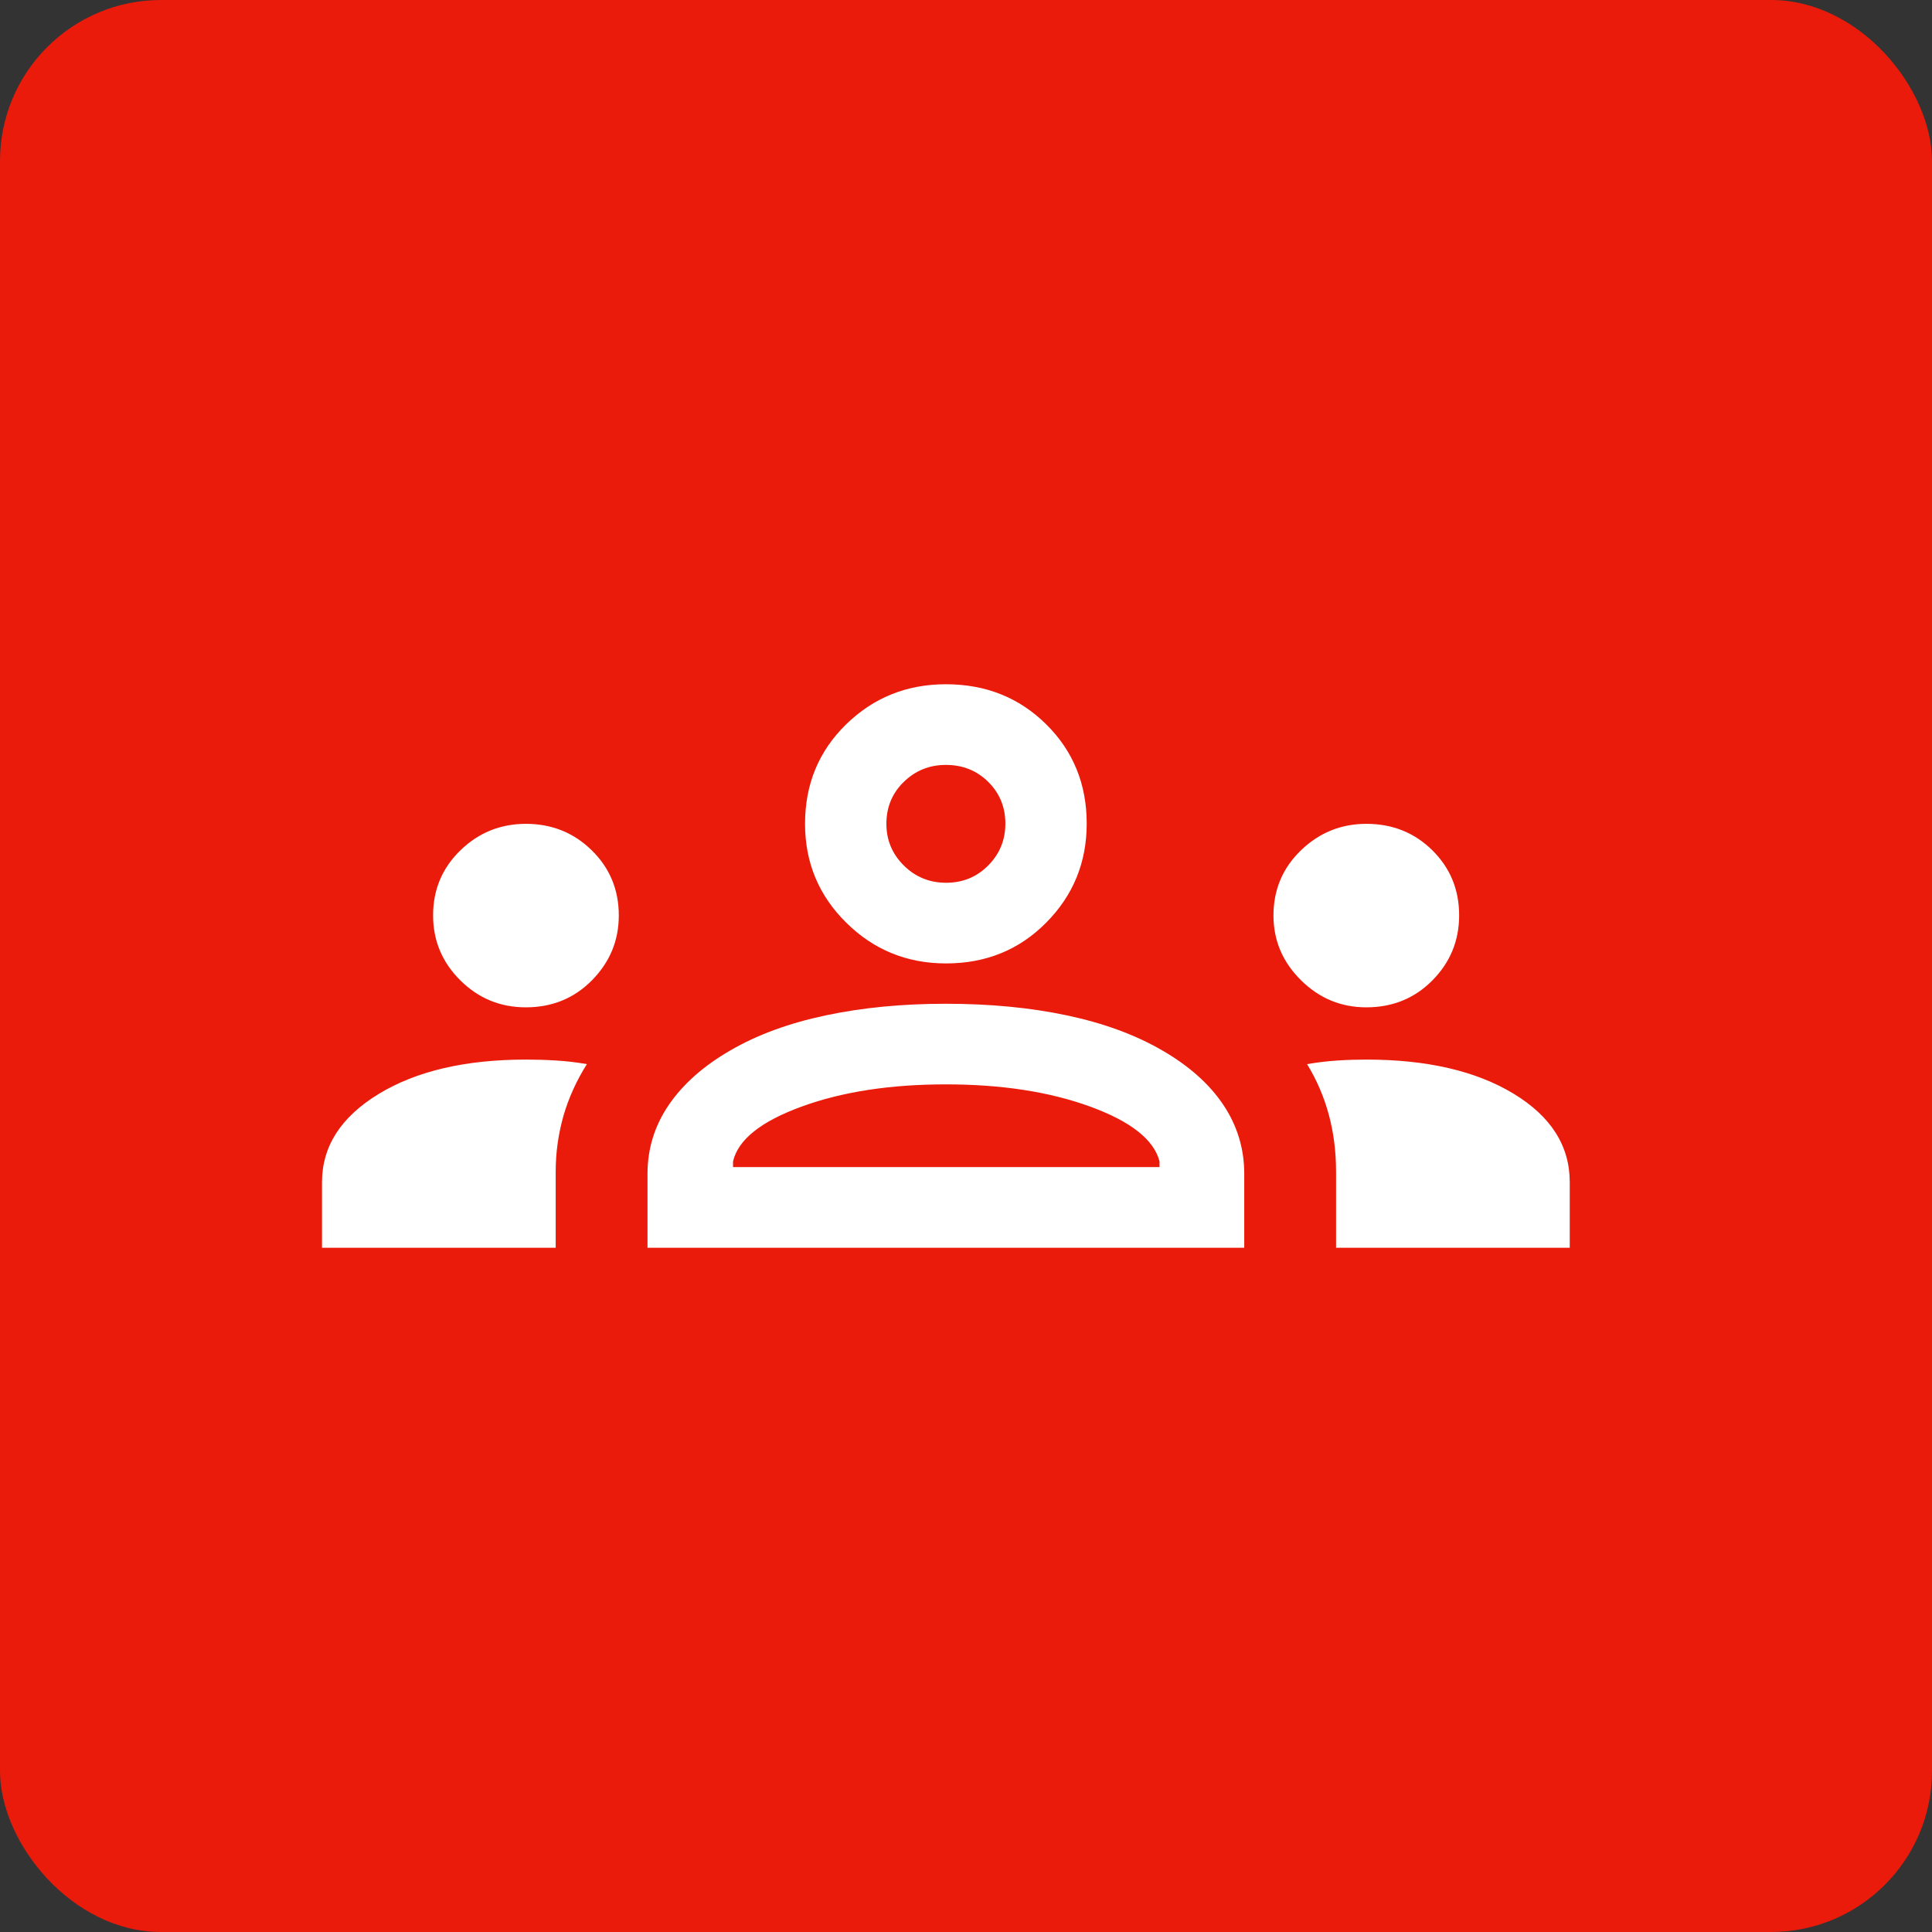
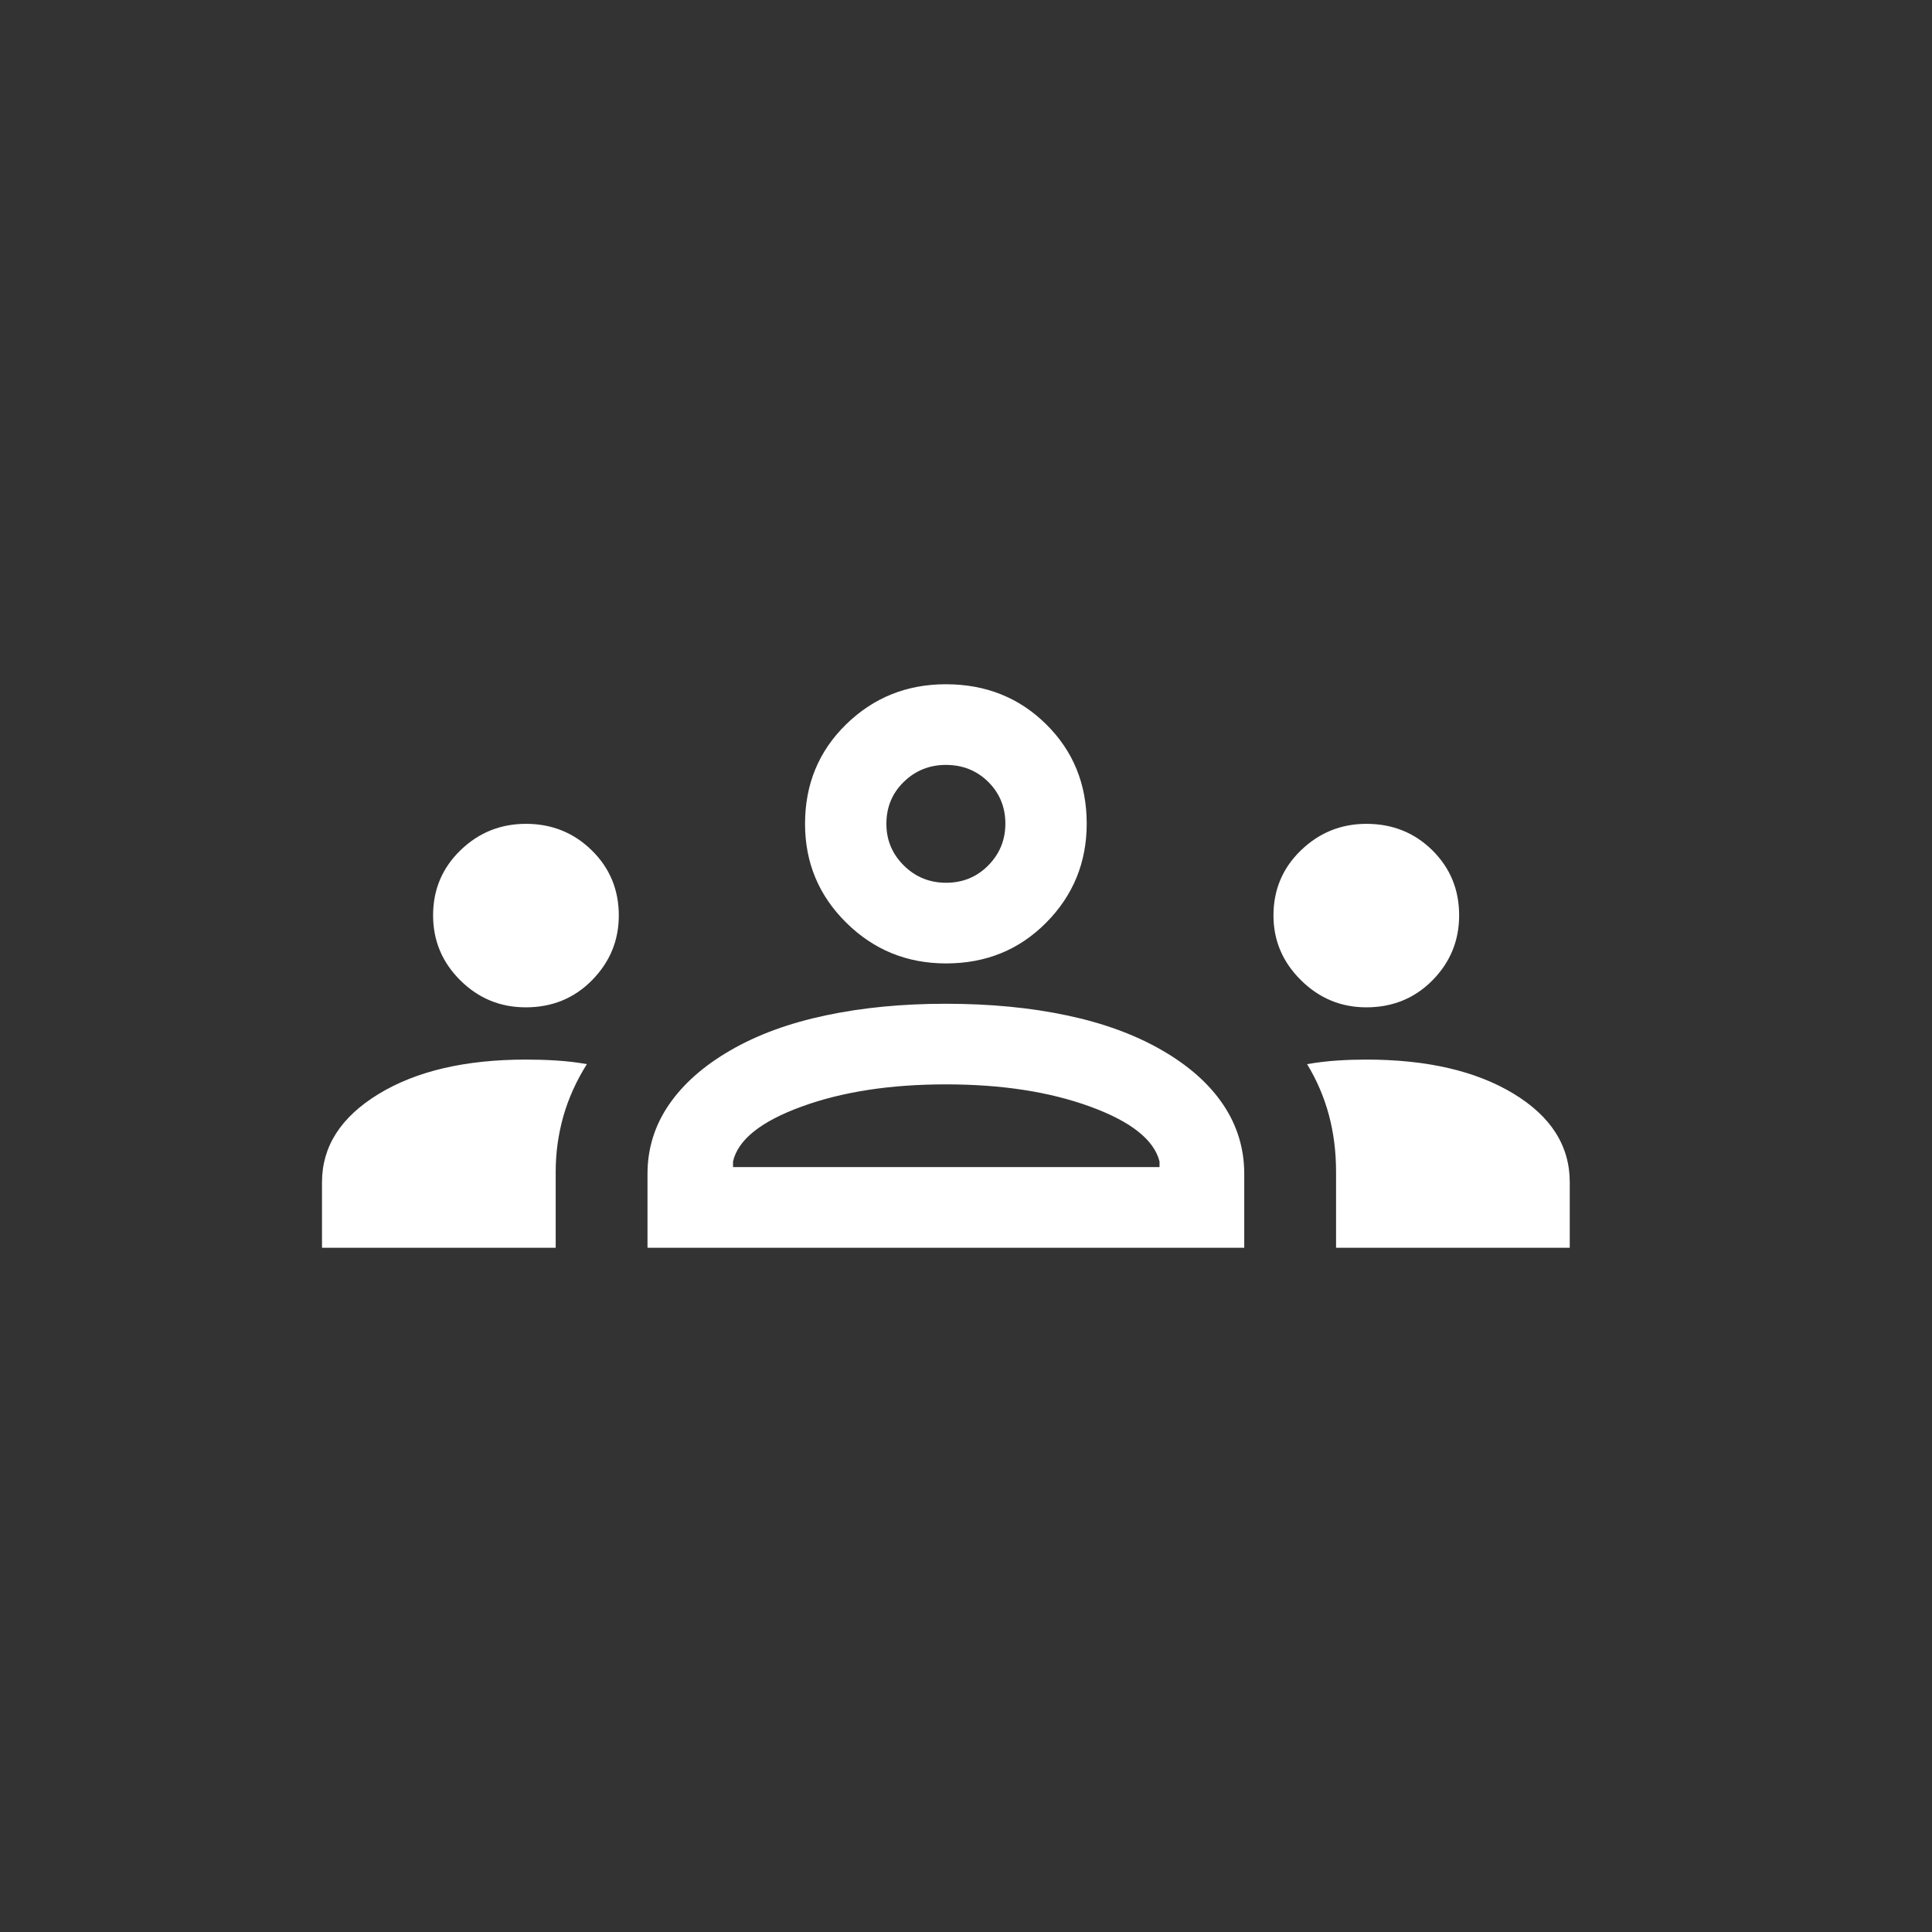
<svg xmlns="http://www.w3.org/2000/svg" width="48" height="48" viewBox="0 0 48 48" fill="none">
  <rect x="0" y="0" width="48" height="48" fill="#333333" stroke="none" />
-   <rect width="48" height="48" rx="4" fill="#EA1B0A" />
  <path d="M8 31V29.371C8 28.483 8.468 27.753 9.405 27.181C10.341 26.61 11.562 26.325 13.068 26.325C13.316 26.325 13.567 26.332 13.819 26.348C14.071 26.363 14.325 26.393 14.581 26.438C14.319 26.854 14.124 27.286 13.996 27.734C13.87 28.182 13.806 28.641 13.806 29.112V31H8ZM16.087 31V29.163C16.087 28.538 16.264 27.966 16.618 27.448C16.973 26.93 17.483 26.479 18.15 26.094C18.817 25.708 19.605 25.419 20.514 25.227C21.423 25.034 22.417 24.938 23.495 24.938C24.594 24.938 25.598 25.034 26.507 25.227C27.416 25.419 28.203 25.708 28.87 26.094C29.538 26.479 30.045 26.93 30.392 27.448C30.739 27.966 30.913 28.538 30.913 29.163V31H16.087ZM33.194 31V29.116C33.194 28.613 33.134 28.14 33.014 27.695C32.894 27.251 32.714 26.832 32.474 26.438C32.738 26.393 32.991 26.363 33.232 26.348C33.473 26.332 33.711 26.325 33.946 26.325C35.451 26.325 36.669 26.607 37.602 27.171C38.534 27.735 39 28.469 39 29.371V31H33.194ZM18.212 28.996H28.808V28.855C28.67 28.316 28.096 27.862 27.087 27.494C26.078 27.125 24.882 26.941 23.5 26.941C22.118 26.941 20.922 27.125 19.913 27.494C18.904 27.862 18.337 28.316 18.212 28.855V28.996ZM13.064 25.027C12.428 25.027 11.886 24.803 11.436 24.356C10.985 23.908 10.76 23.37 10.76 22.741C10.76 22.104 10.986 21.566 11.438 21.127C11.89 20.688 12.433 20.468 13.068 20.468C13.71 20.468 14.255 20.688 14.703 21.127C15.15 21.566 15.374 22.106 15.374 22.745C15.374 23.366 15.153 23.901 14.71 24.352C14.267 24.802 13.718 25.027 13.064 25.027ZM33.946 25.027C33.317 25.027 32.775 24.802 32.321 24.352C31.866 23.901 31.639 23.366 31.639 22.745C31.639 22.106 31.866 21.566 32.321 21.127C32.775 20.688 33.318 20.468 33.948 20.468C34.598 20.468 35.144 20.688 35.588 21.127C36.031 21.566 36.252 22.104 36.252 22.741C36.252 23.37 36.031 23.908 35.589 24.356C35.147 24.803 34.599 25.027 33.946 25.027ZM23.505 23.936C22.534 23.936 21.707 23.599 21.025 22.924C20.342 22.25 20.001 21.431 20.001 20.468C20.001 19.485 20.341 18.662 21.021 17.997C21.702 17.332 22.528 17 23.5 17C24.491 17 25.322 17.332 25.993 17.996C26.664 18.66 26.999 19.482 26.999 20.463C26.999 21.425 26.664 22.245 25.994 22.921C25.325 23.598 24.495 23.936 23.505 23.936ZM23.506 21.932C23.919 21.932 24.267 21.789 24.551 21.503C24.835 21.217 24.978 20.87 24.978 20.461C24.978 20.053 24.836 19.708 24.553 19.426C24.269 19.145 23.919 19.004 23.5 19.004C23.092 19.004 22.744 19.144 22.455 19.425C22.167 19.705 22.022 20.053 22.022 20.468C22.022 20.872 22.167 21.217 22.455 21.503C22.744 21.789 23.094 21.932 23.506 21.932Z" fill="white" />
</svg>